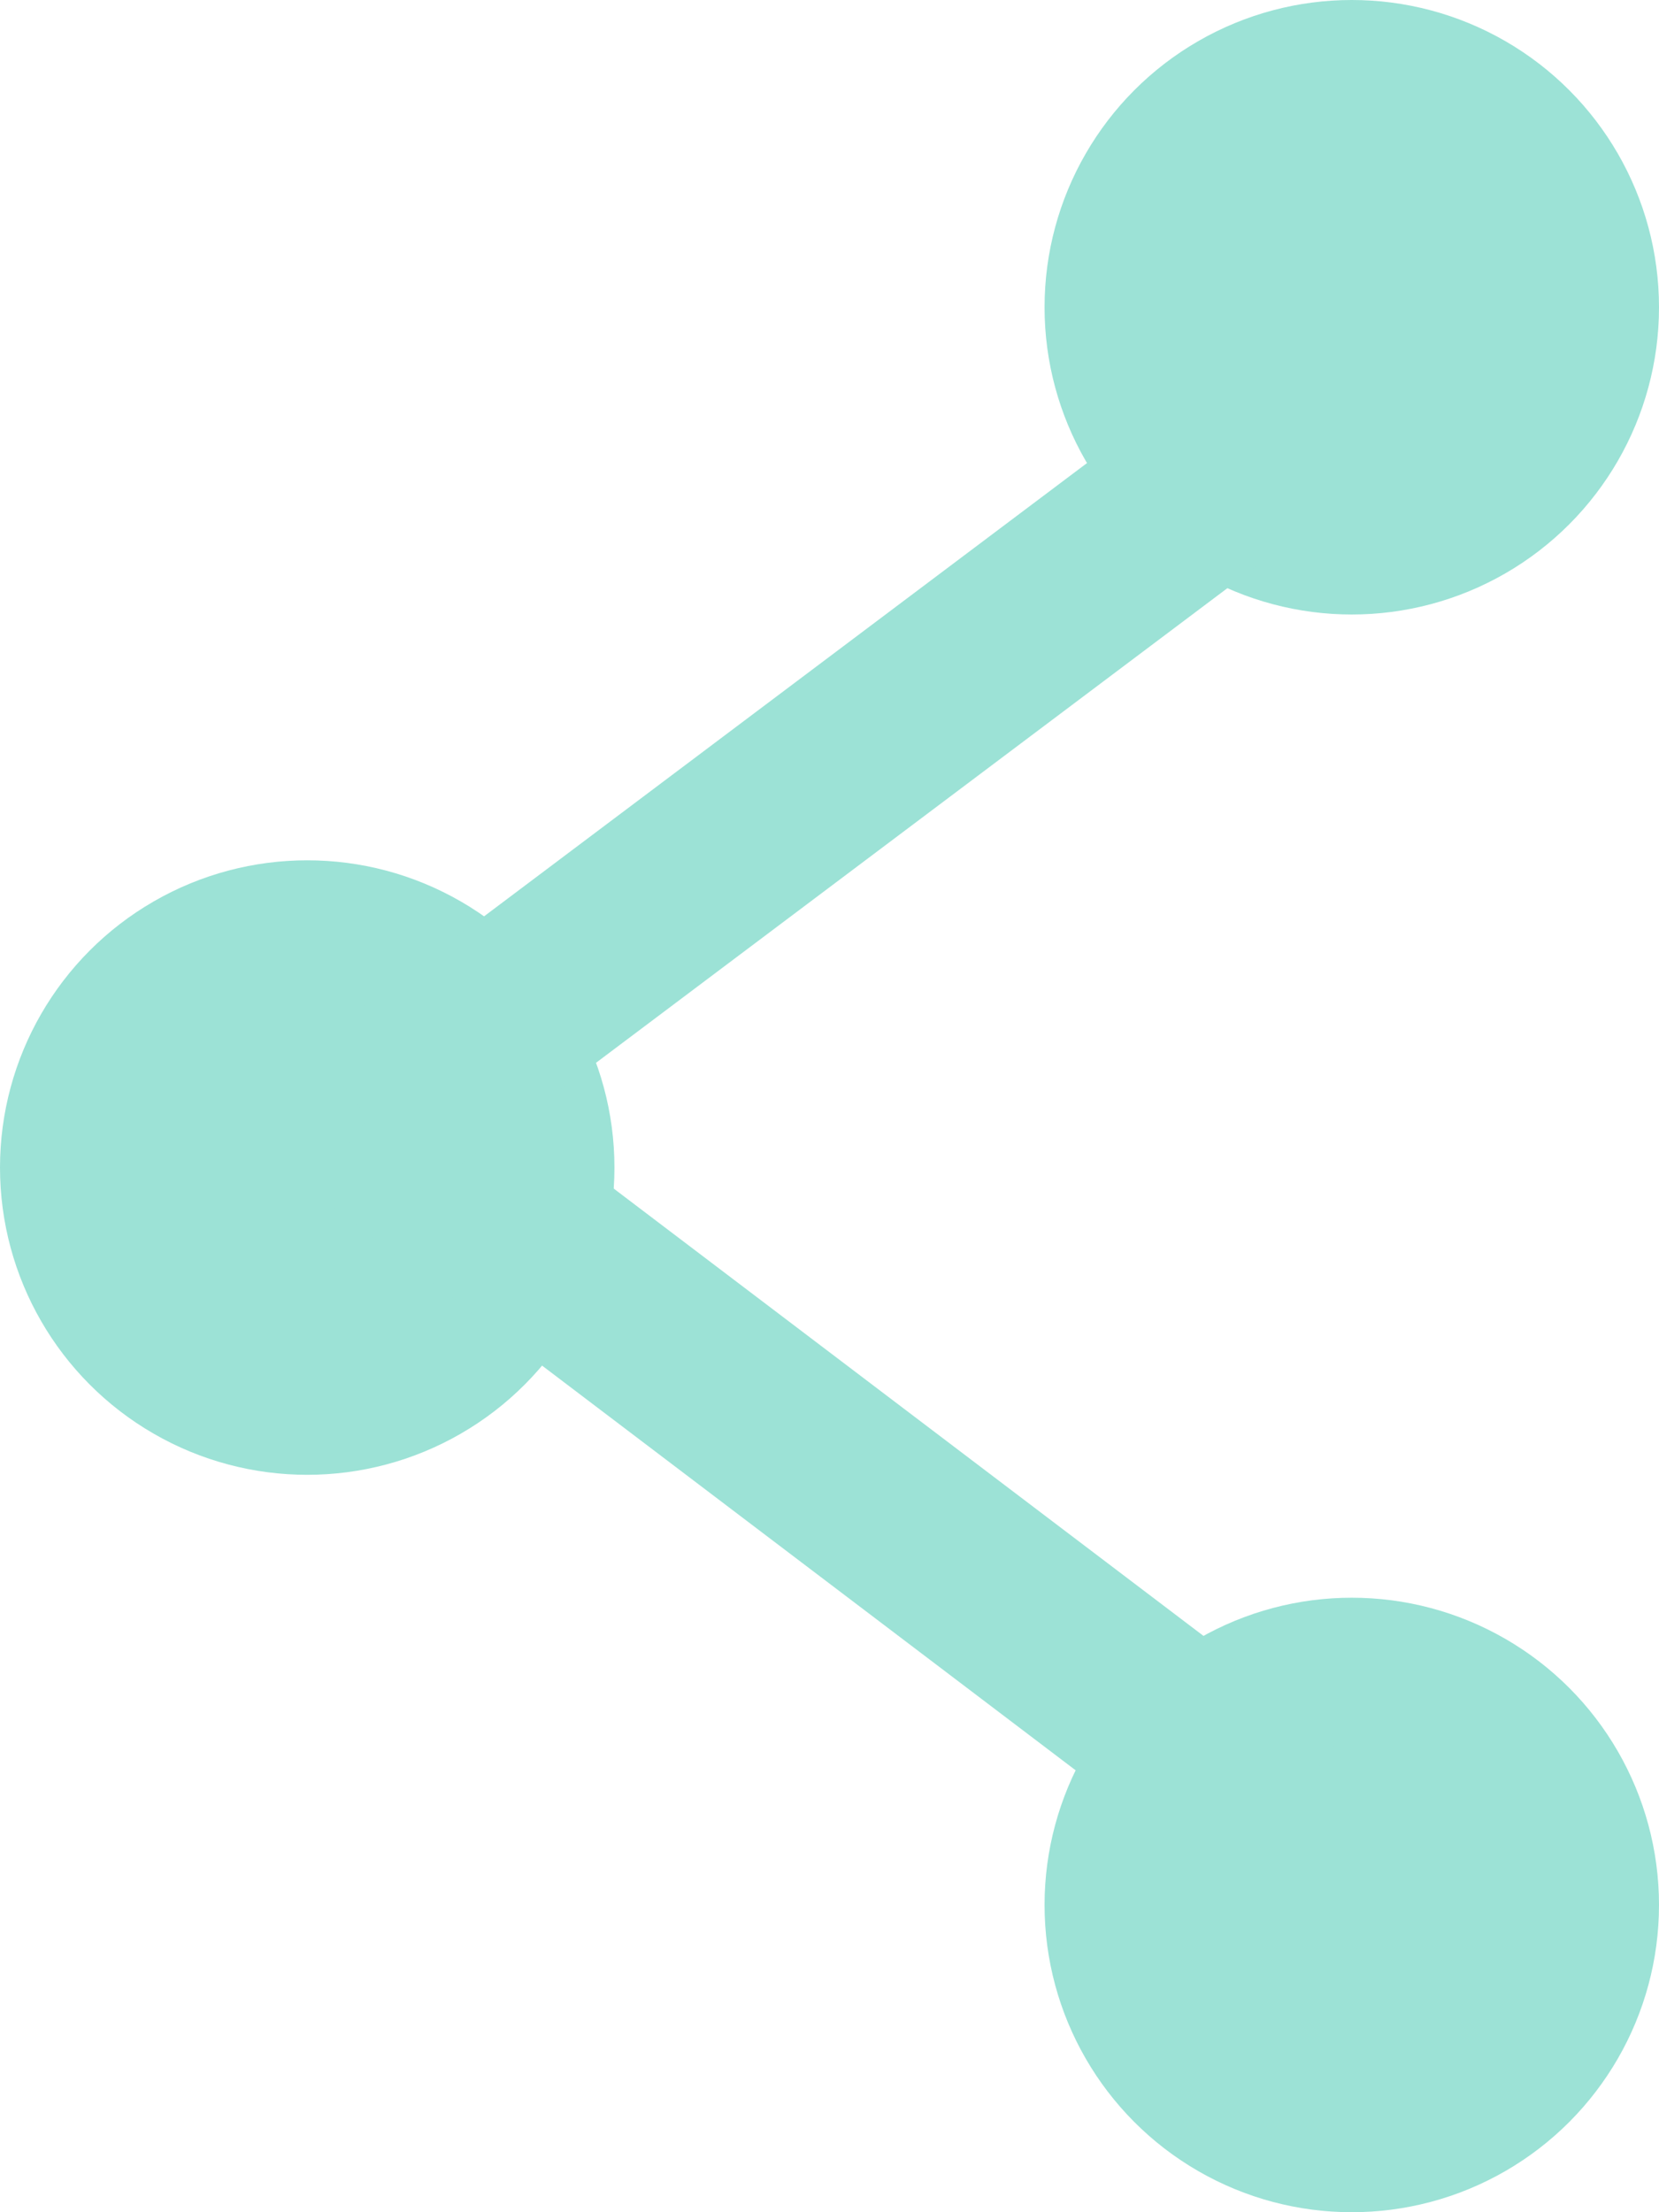
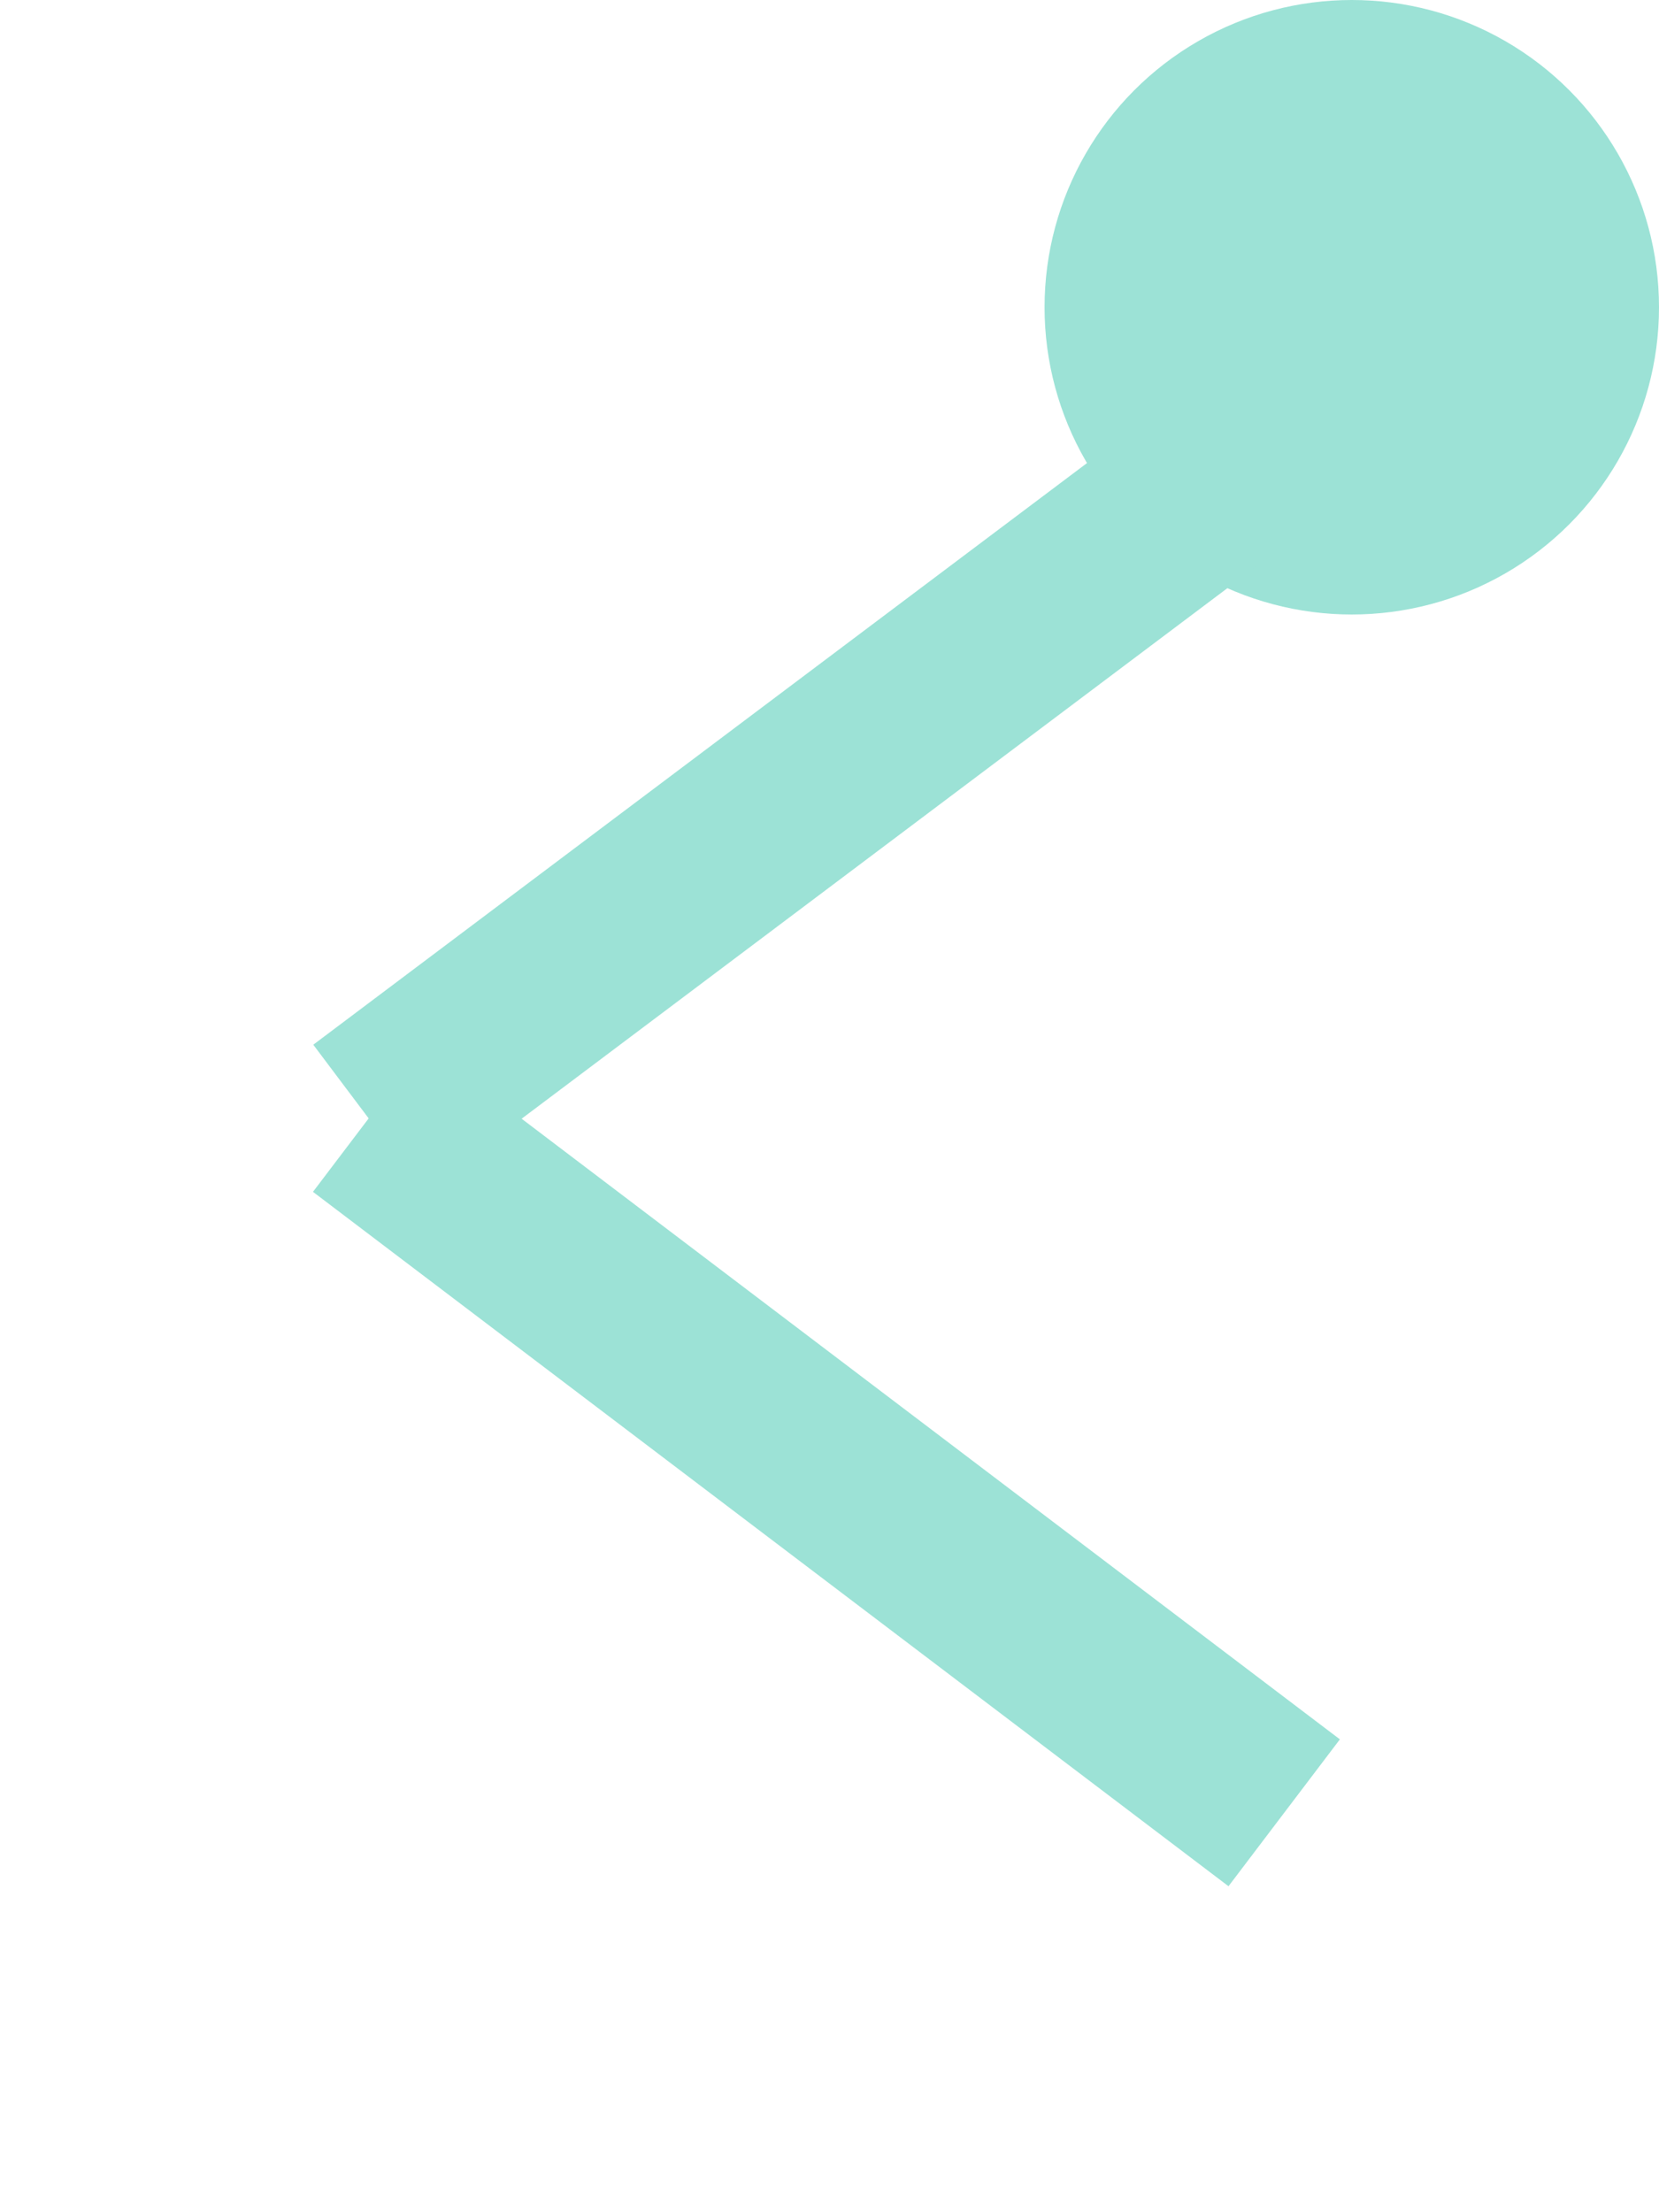
<svg xmlns="http://www.w3.org/2000/svg" version="1.1" viewBox="0 0 27 36">
  <defs>
    <style>
      .cls-1, .cls-2 {
        fill: #9ce2d6;
      }

      .cls-2 {
        stroke: #9ce2d6;
        stroke-width: 3px;
      }
    </style>
  </defs>
  <g>
    <g id="Layer_1">
      <g id="Group_1367">
        <g id="Group_1366">
          <circle id="Ellipse_125" class="cls-1" cx="22" cy="5" r="5" />
-           <circle id="Ellipse_126" class="cls-1" cx="22" cy="31" r="5" />
-           <circle id="Ellipse_127" class="cls-1" cx="5" cy="19" r="5" />
        </g>
        <g id="Group_1365">
          <line id="Line_31" class="cls-2" x1="6" y1="18.2" x2="20.9" y2="29.5" />
          <line id="Line_32" class="cls-2" x1="20.9" y1="7" x2="6" y2="18.2" />
        </g>
      </g>
    </g>
  </g>
</svg>